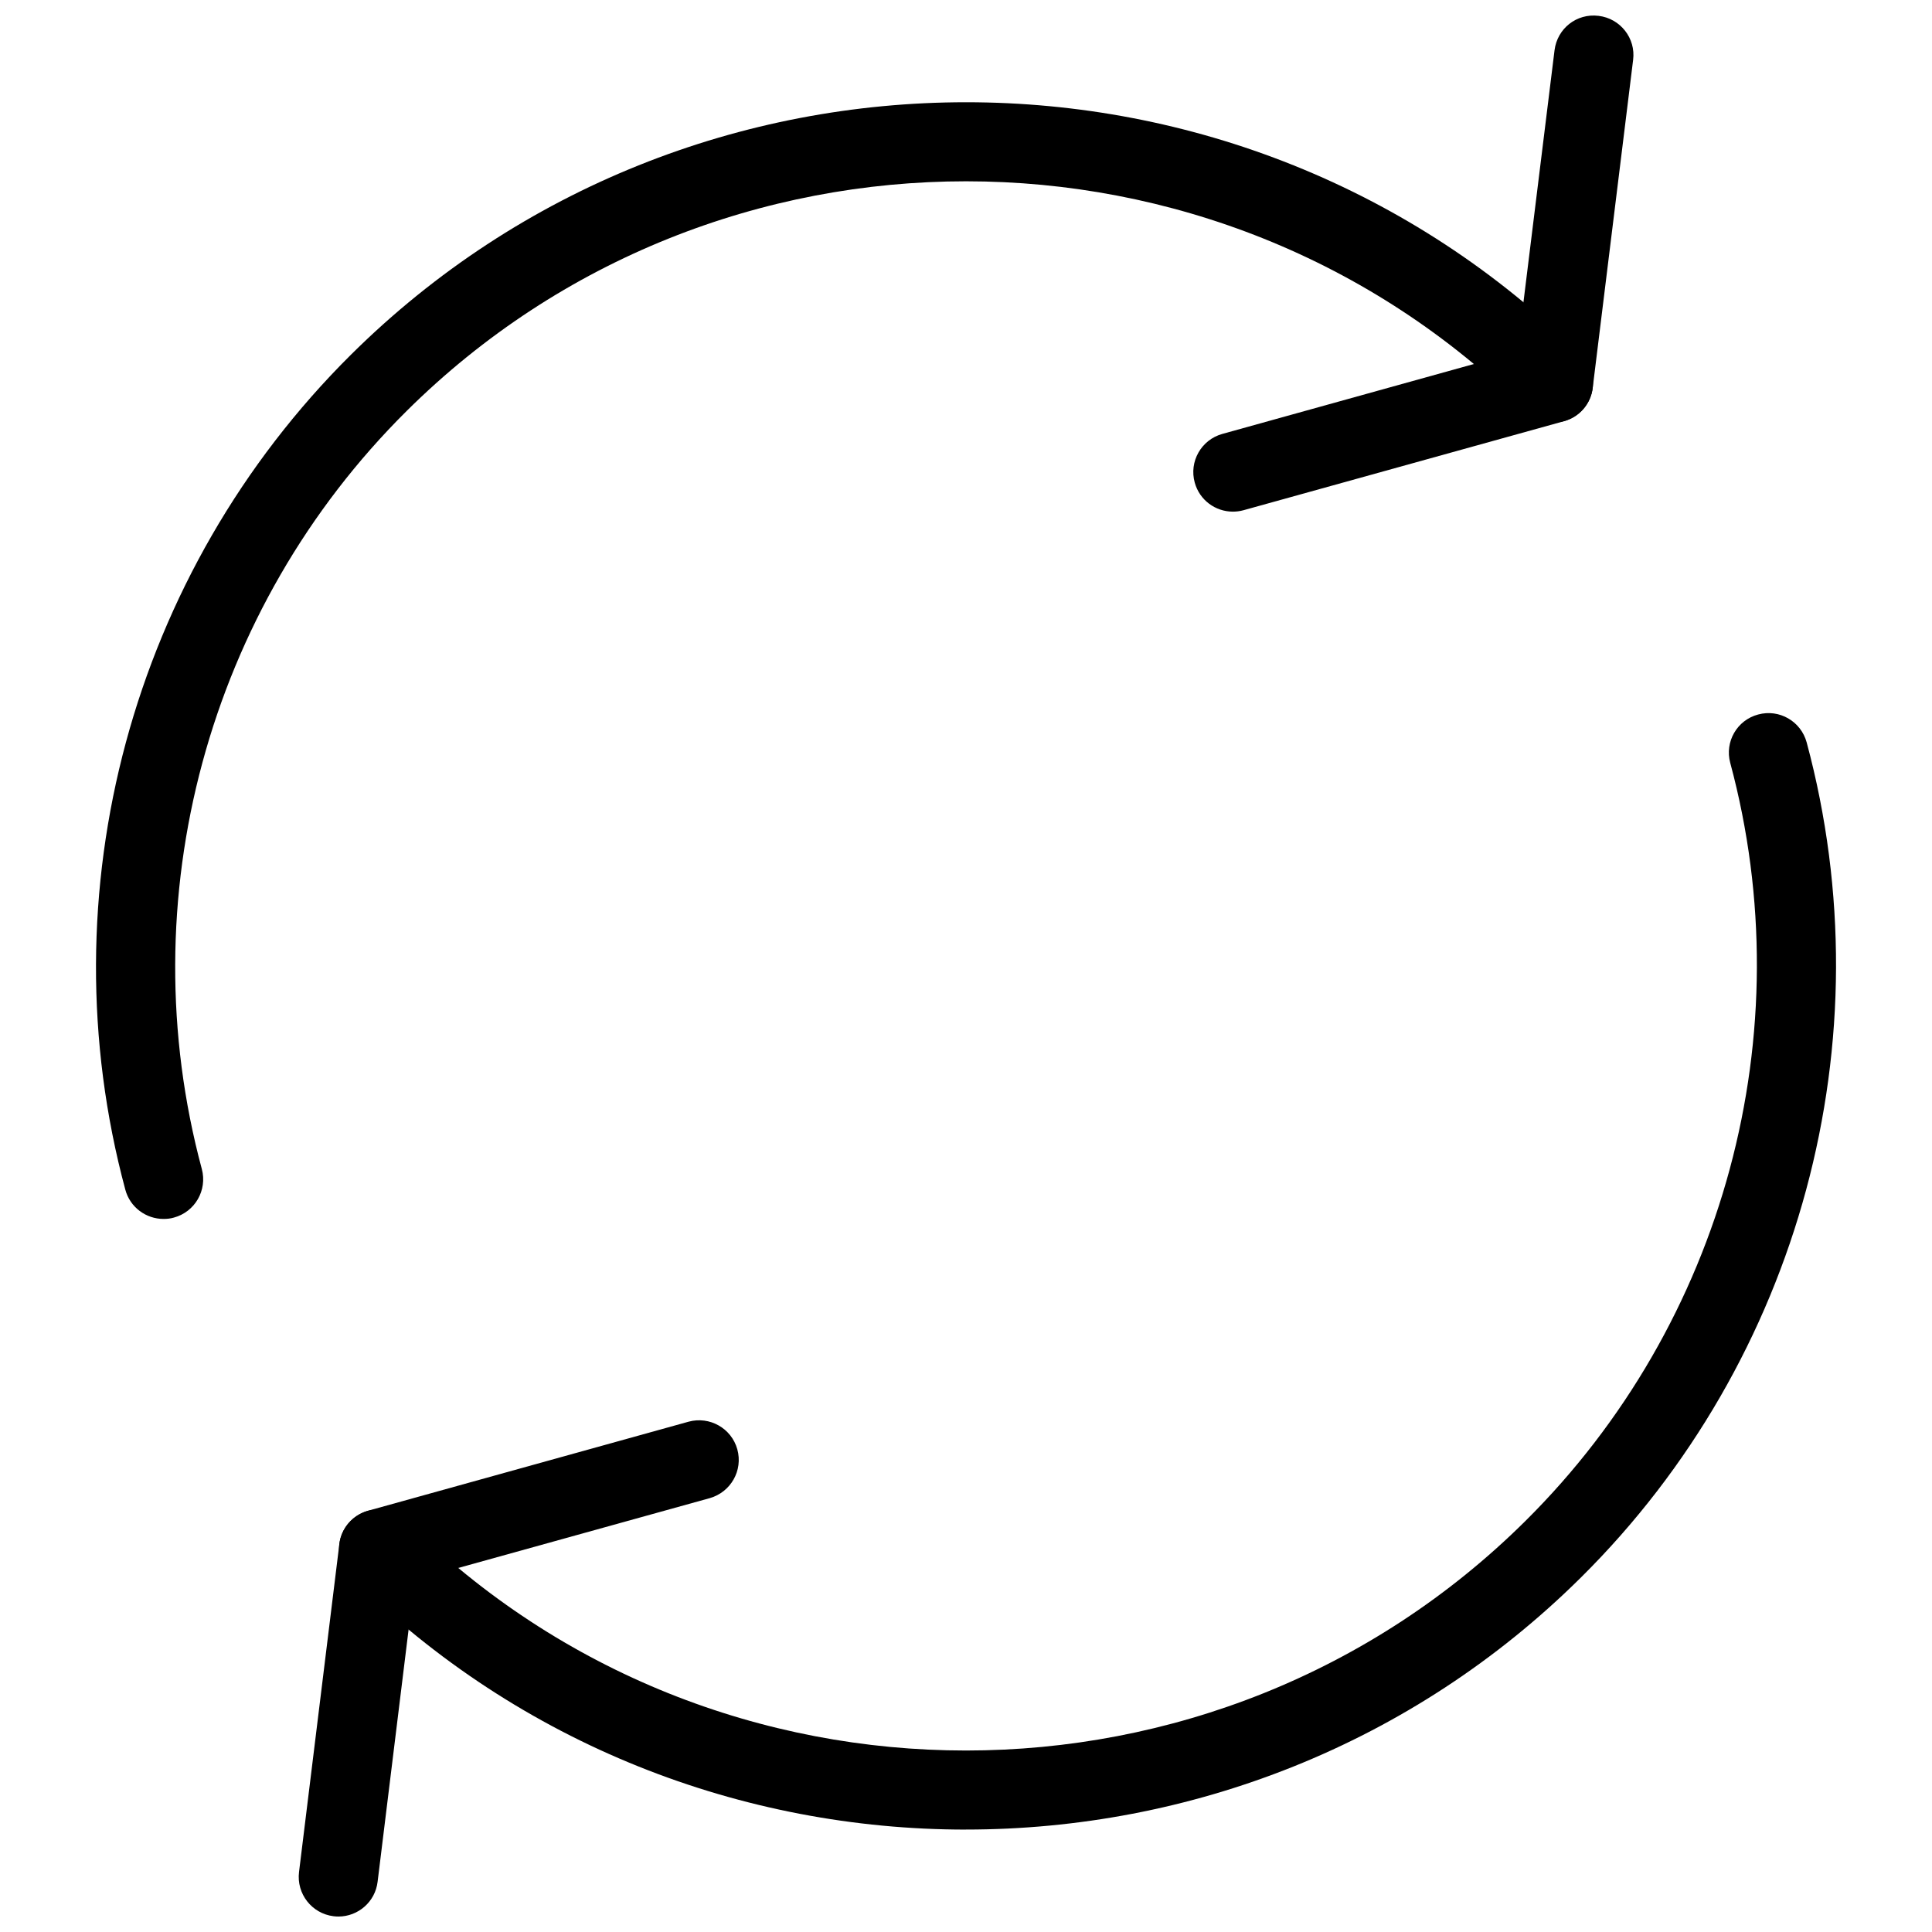
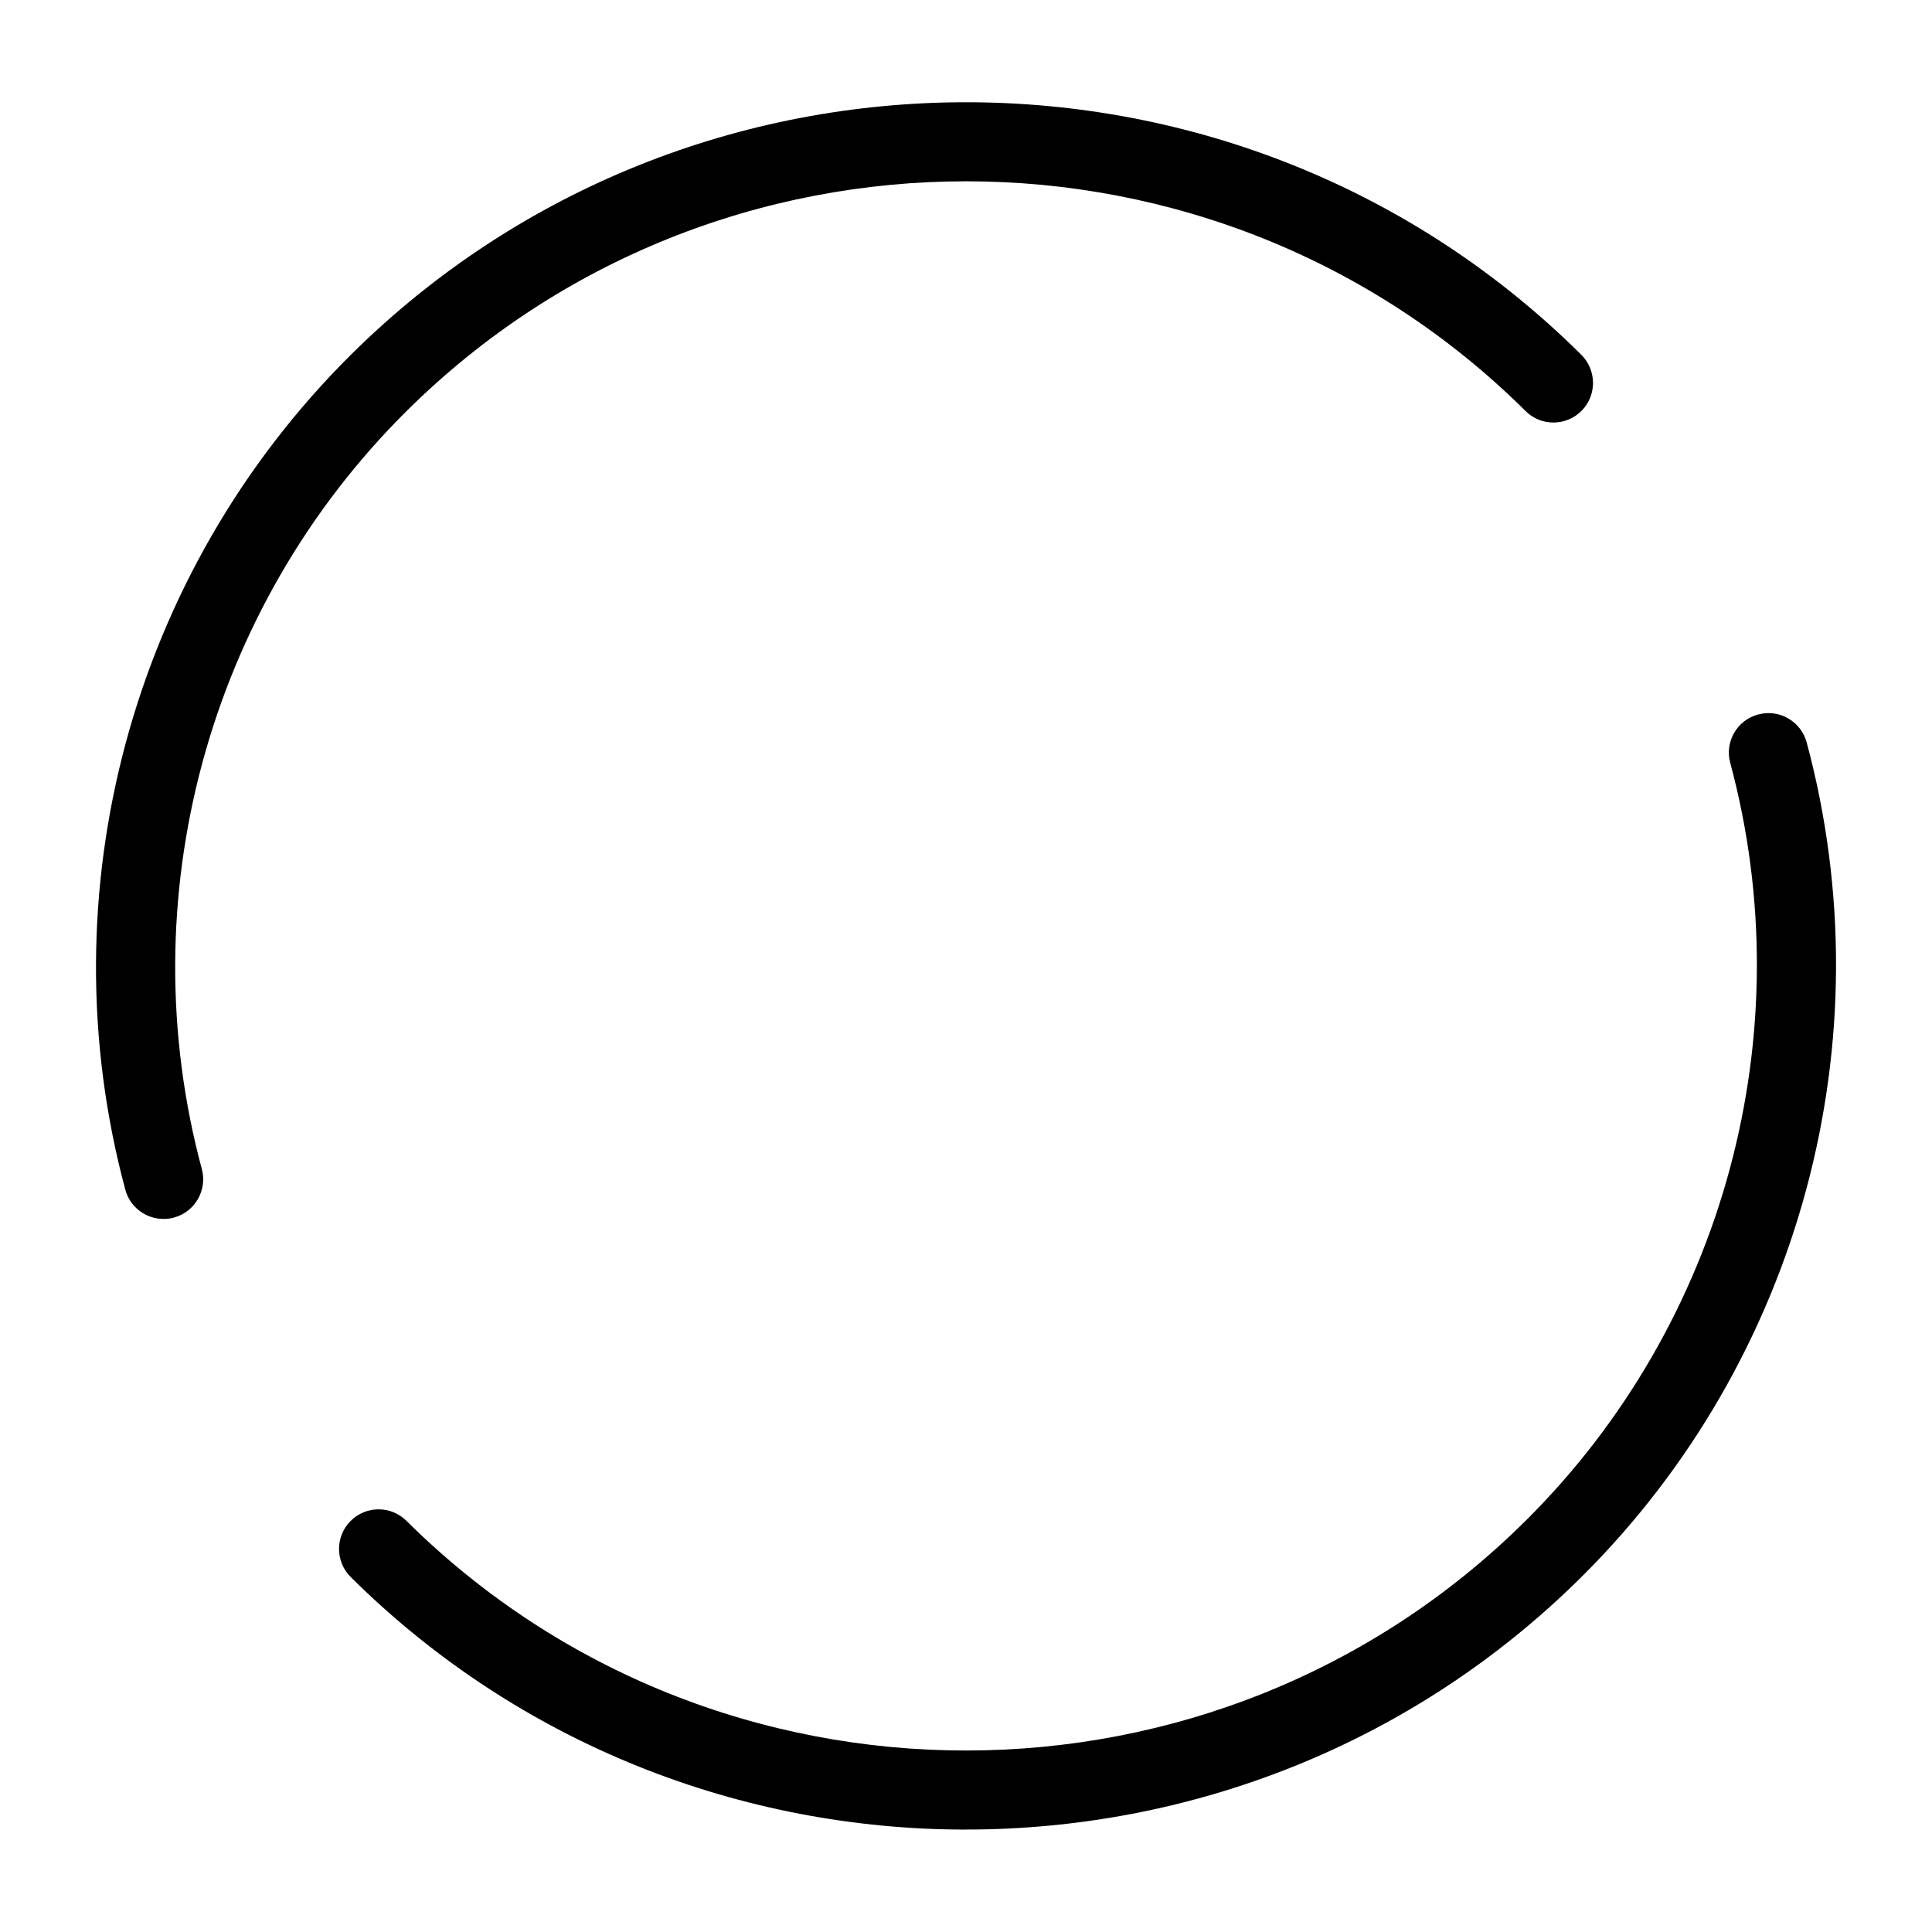
<svg xmlns="http://www.w3.org/2000/svg" width="800px" height="800px" version="1.1" viewBox="144 144 512 512">
  <defs>
    <clipPath id="b">
-       <path d="m223 520h117v131.9h-117z" />
-     </clipPath>
+       </clipPath>
    <clipPath id="a">
-       <path d="m460 148.09h117v131.91h-117z" />
-     </clipPath>
+       </clipPath>
  </defs>
  <path d="m400 628.86c-59.051 0-118.1-22.316-163.05-66.922-4.113-4.094-4.137-10.746-0.062-14.84 4.094-4.137 10.77-4.137 14.84-0.043 81.766 81.133 214.77 81.133 296.54 0 52.73-52.312 73.516-129.31 54.266-200.88-1.512-5.582 1.785-11.336 7.391-12.824 5.606-1.531 11.355 1.805 12.867 7.41 21.203 78.824-1.68 163.61-59.766 221.23-44.945 44.586-103.97 66.859-163.02 66.859z" />
  <path d="m187.33 467.03c-4.617 0-8.859-3.066-10.117-7.746-21.203-78.824 1.699-163.59 59.766-221.26 89.91-89.238 236.2-89.238 326.09 0 4.094 4.094 4.137 10.746 0.062 14.84-4.074 4.113-10.77 4.156-14.84 0.062-81.785-81.176-214.77-81.176-296.54 0-52.73 52.332-73.516 129.31-54.266 200.88 1.492 5.606-1.805 11.355-7.41 12.867-0.922 0.273-1.848 0.355-2.75 0.355z" />
  <g clip-path="url(#b)">
    <path d="m233.68 651.9c-0.418 0-0.859-0.02-1.301-0.082-5.75-0.715-9.844-5.941-9.133-11.734l10.684-86.887c0.504-4.219 3.504-7.684 7.598-8.836l84.934-23.594c5.606-1.531 11.379 1.742 12.93 7.305 1.555 5.625-1.723 11.355-7.305 12.953l-78.195 21.707-9.824 79.957c-0.629 5.312-5.164 9.215-10.391 9.215z" />
  </g>
  <g clip-path="url(#a)">
-     <path d="m470.72 279.59c-4.617 0-8.816-3.043-10.098-7.684-1.555-5.582 1.723-11.355 7.305-12.91l78.176-21.727 9.867-79.957c0.715-5.731 5.836-9.844 11.691-9.109 5.75 0.691 9.867 5.941 9.133 11.672l-10.707 86.906c-0.484 4.219-3.484 7.727-7.578 8.836l-84.953 23.594c-0.988 0.273-1.93 0.379-2.832 0.379z" />
-   </g>
+     </g>
</svg>